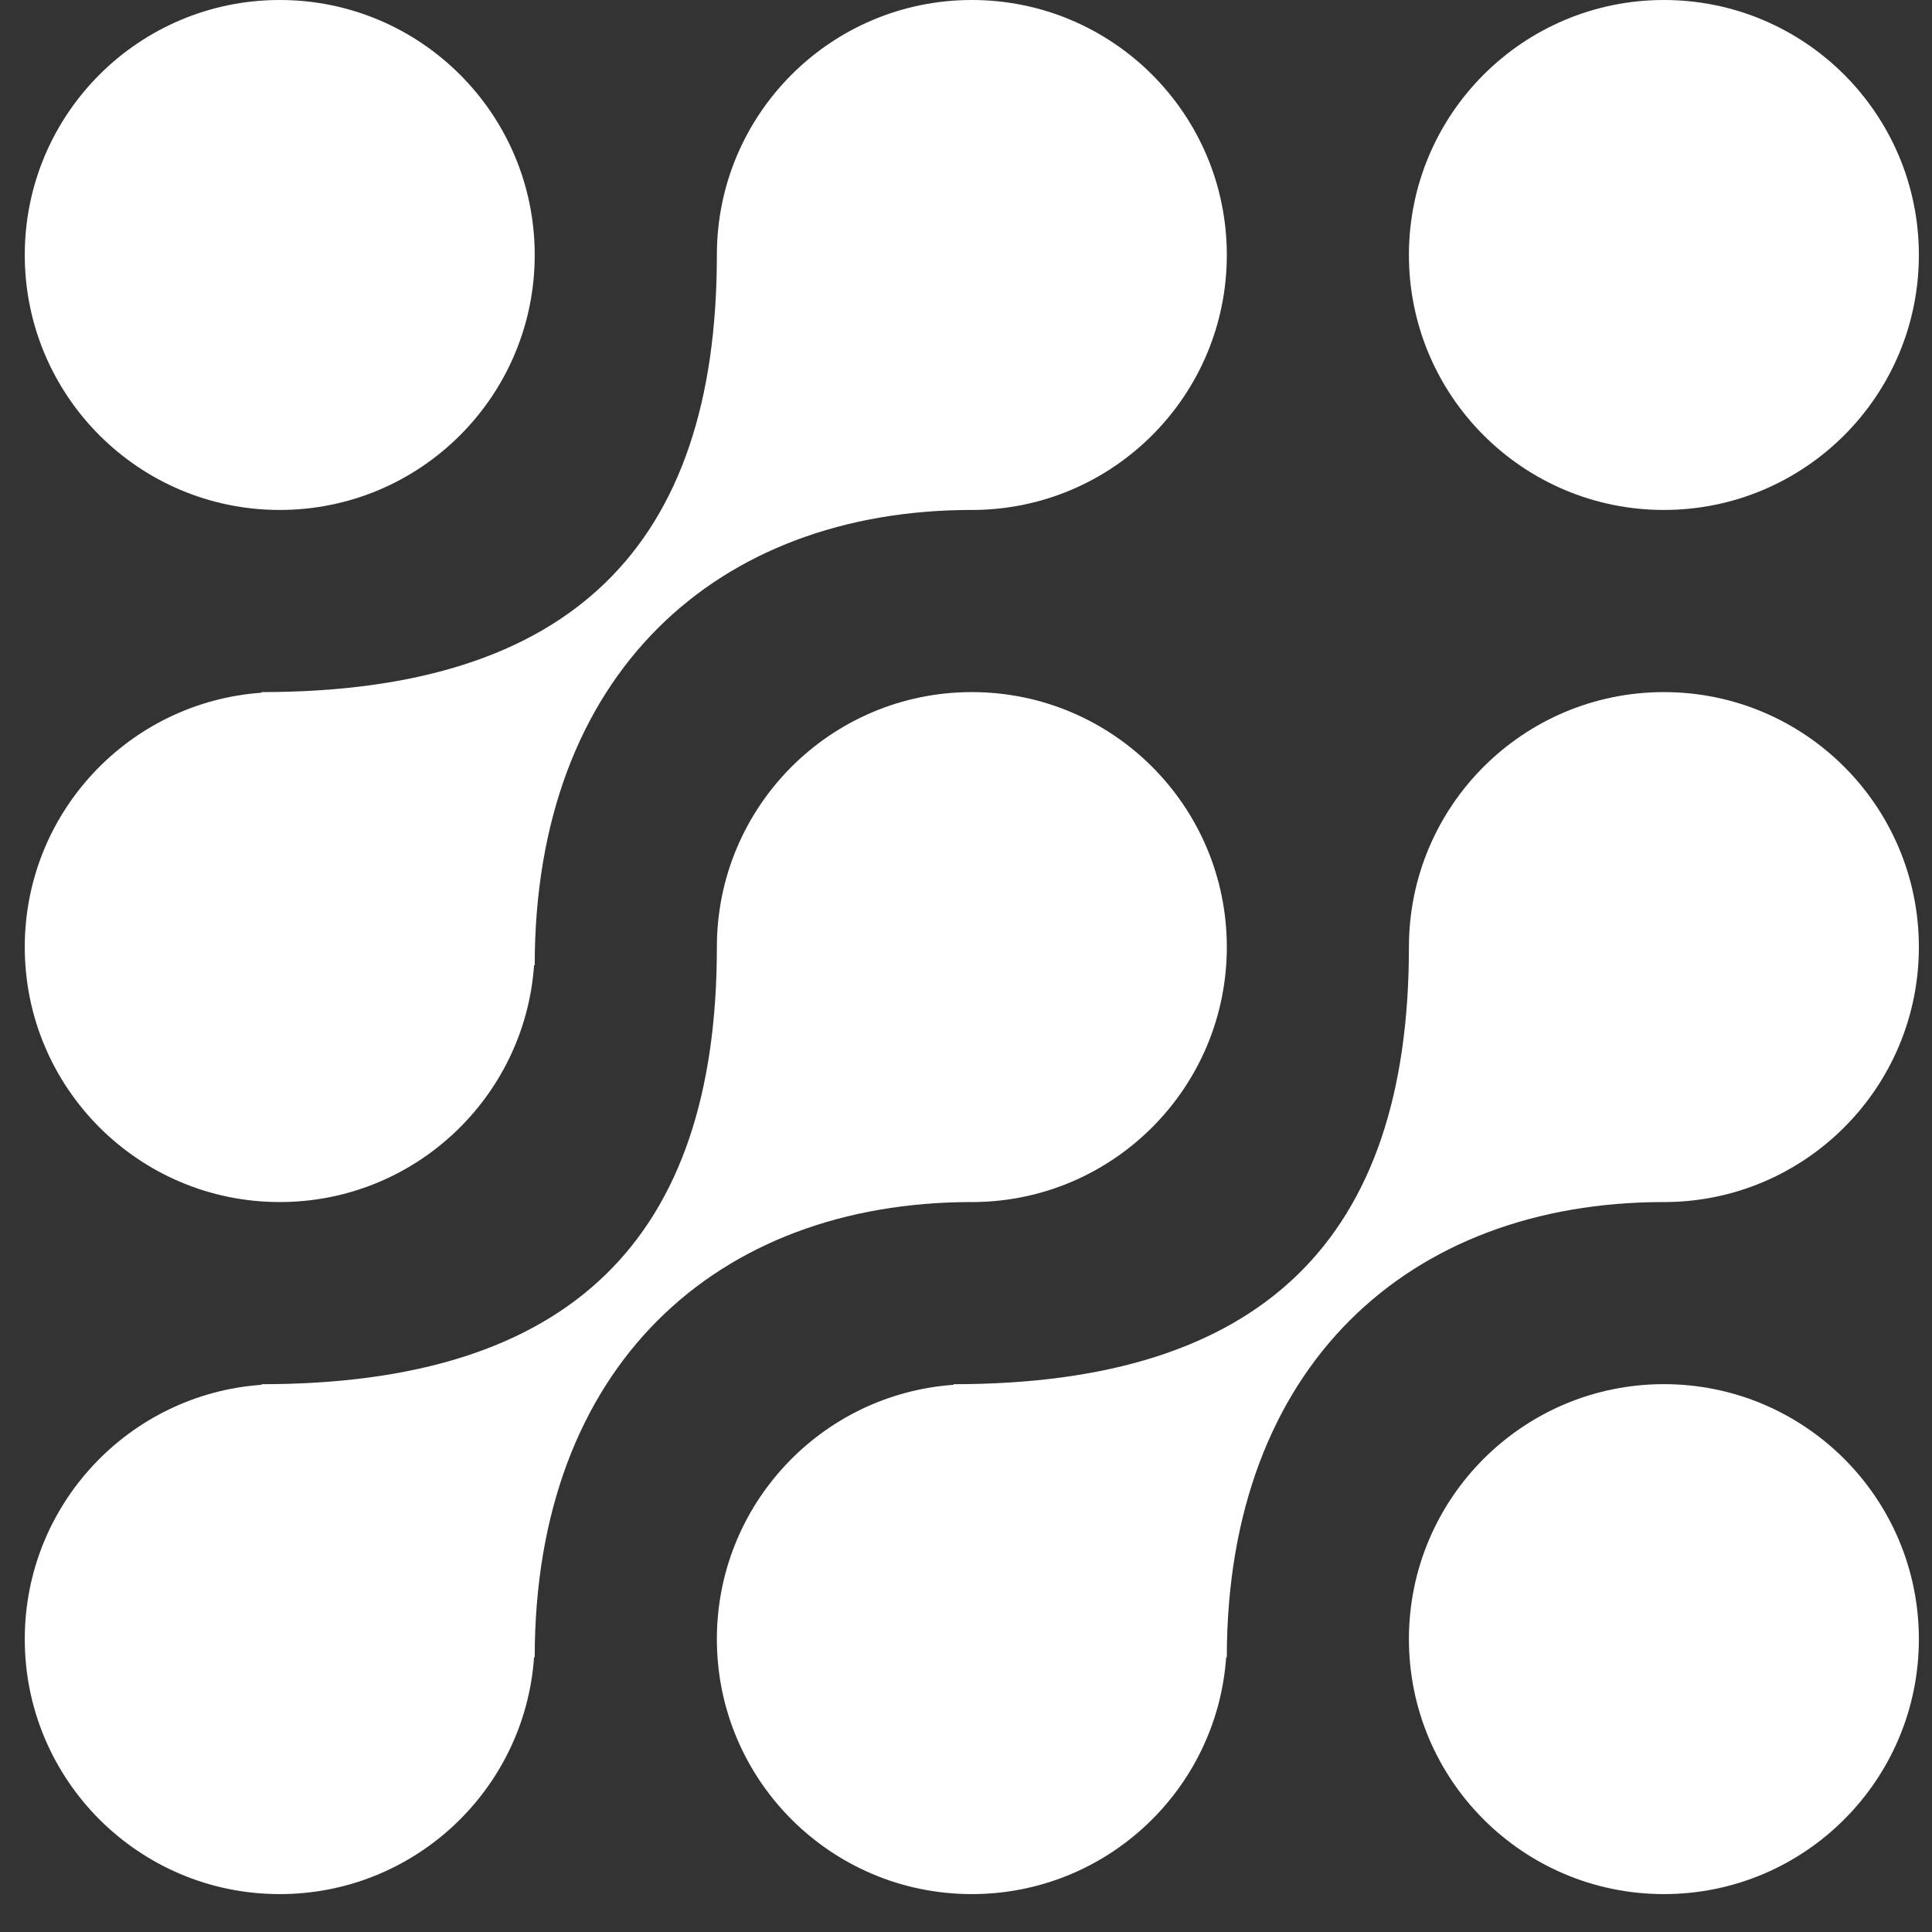
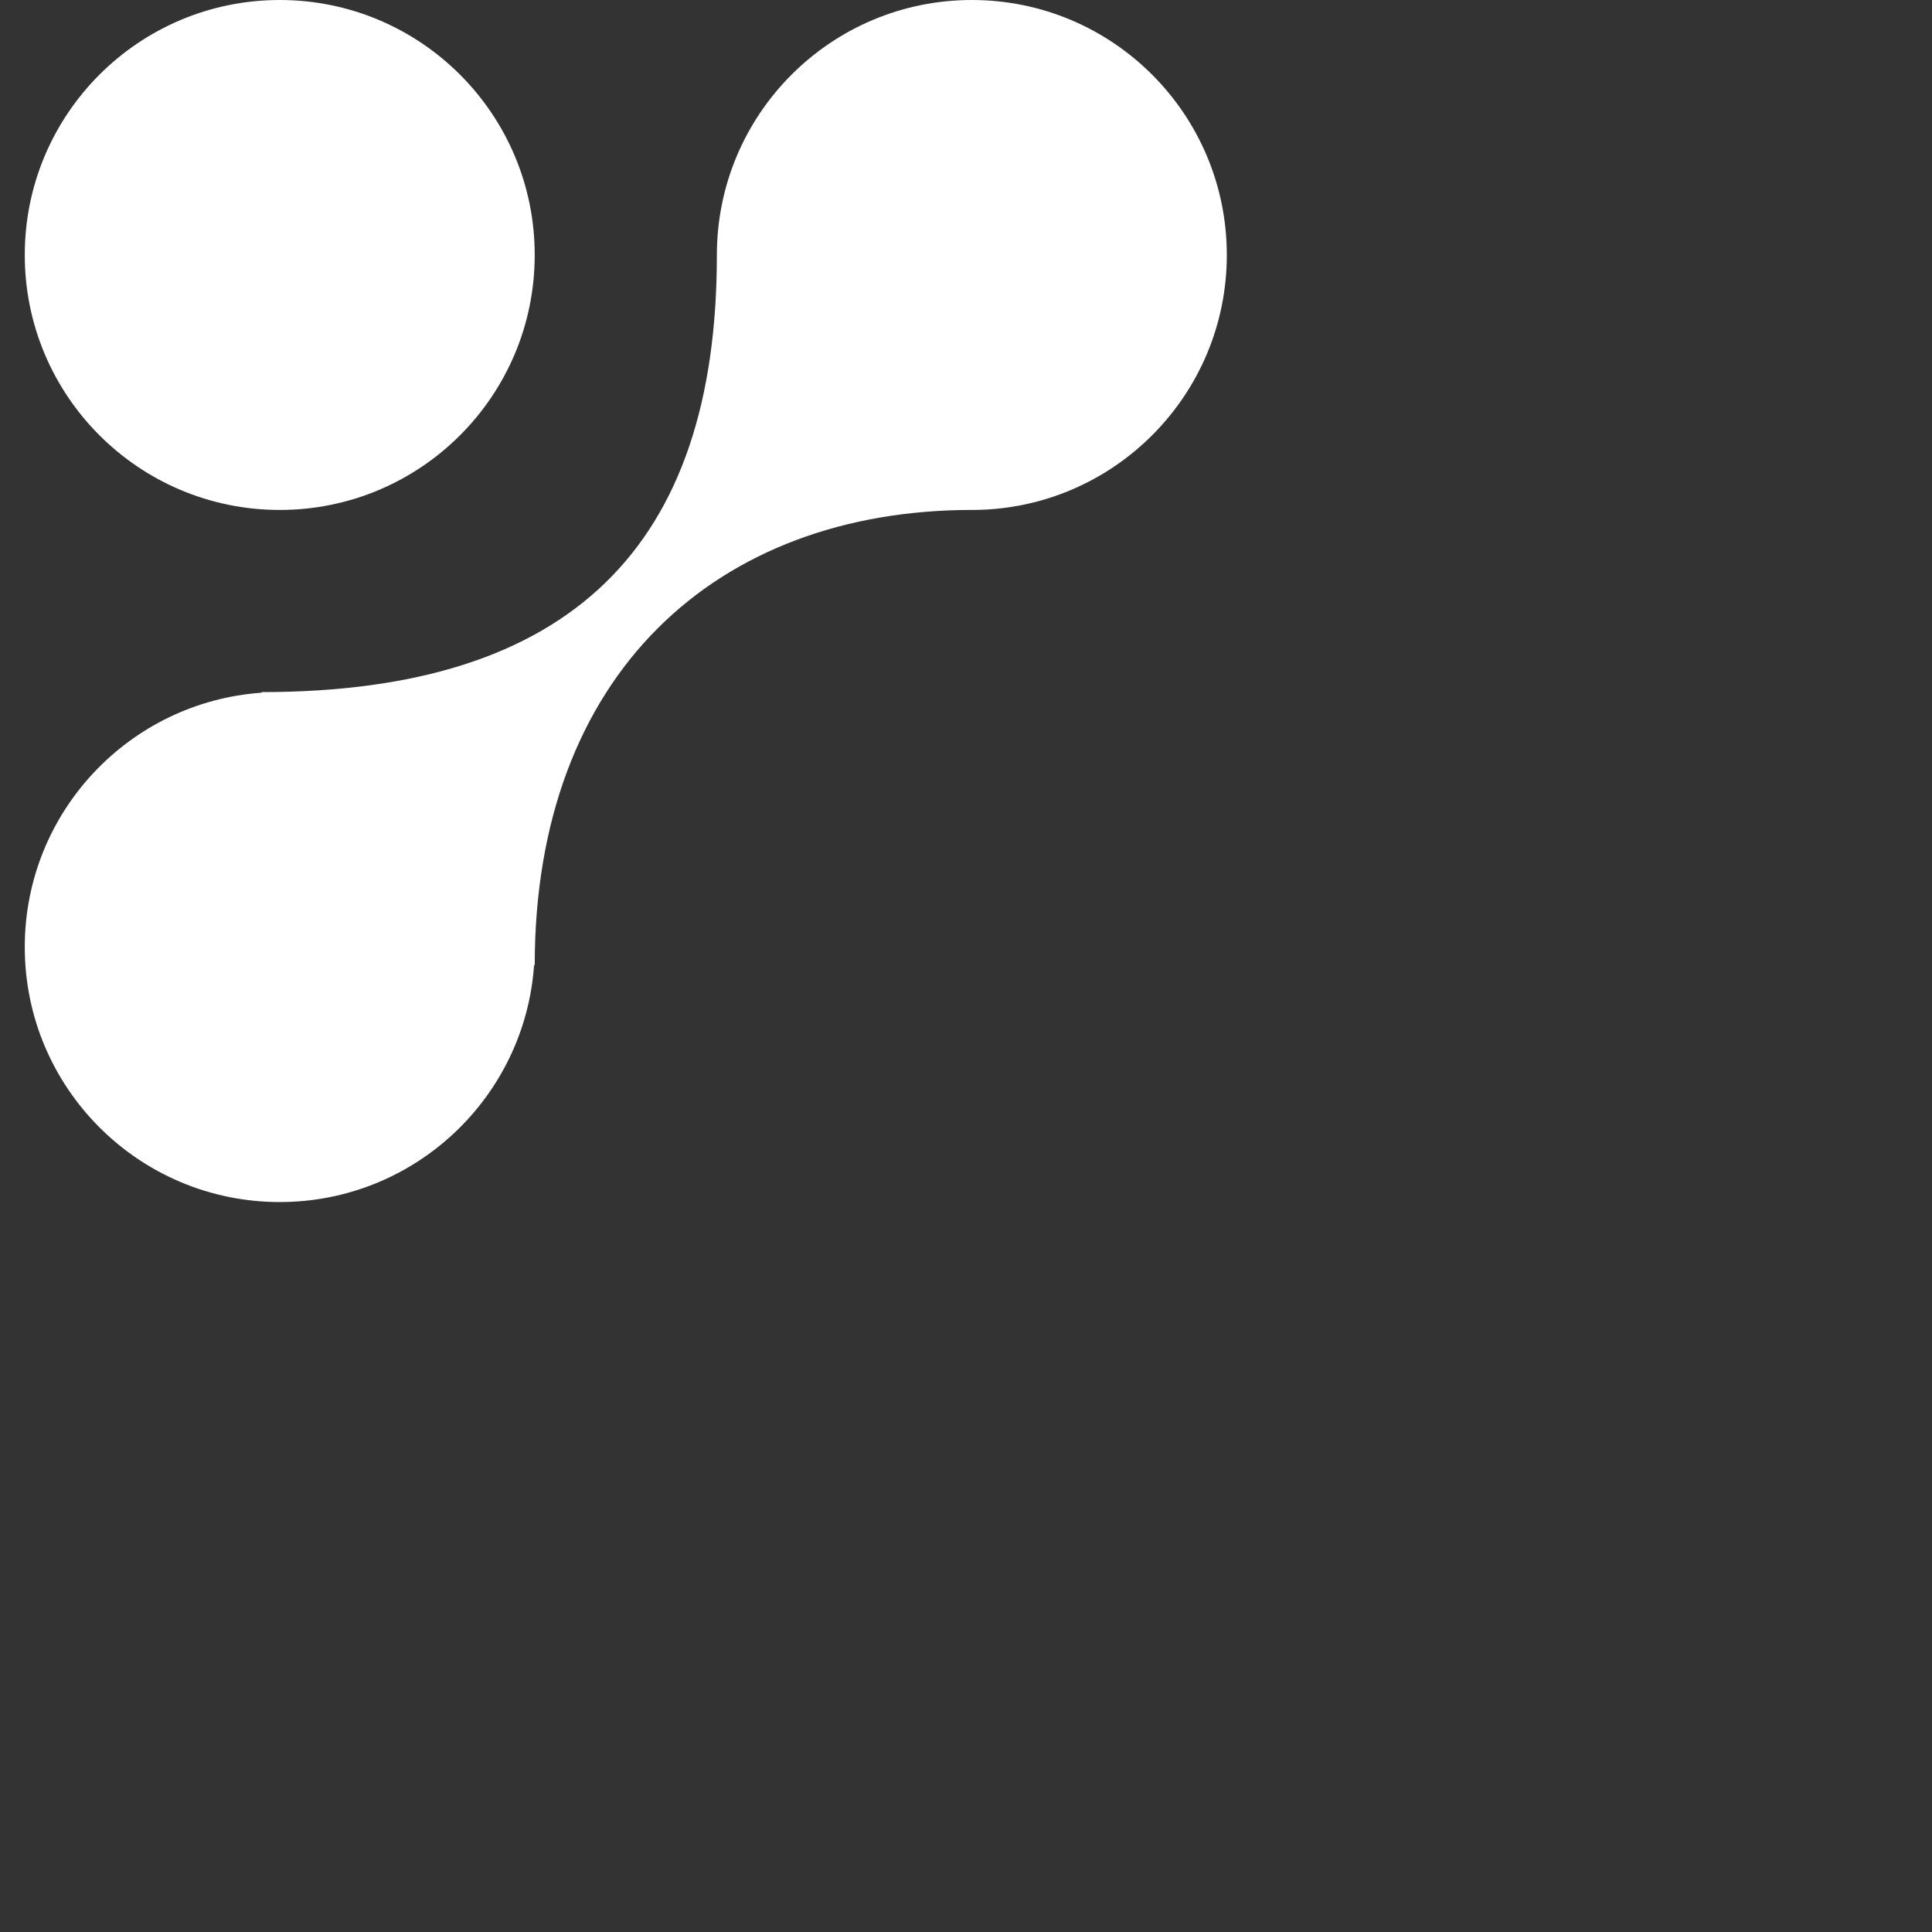
<svg xmlns="http://www.w3.org/2000/svg" width="39" height="39" viewBox="0 0 39 39" fill="none">
  <rect x="0" y="0" width="39" height="39" fill="#333333" stroke="none" />
  <path d="M10.794 5.147C10.794 7.99 8.49 10.294 5.647 10.294C2.804 10.294 0.5 7.99 0.5 5.147C0.5 2.304 2.804 0 5.647 0C8.49 0 10.794 2.304 10.794 5.147Z" fill="white" />
  <path d="M24.765 5.147C24.765 7.97 22.492 10.263 19.676 10.294H19.618C14.471 10.295 10.794 13.603 10.794 19.486L10.781 19.482C10.595 22.155 8.367 24.265 5.647 24.265C2.804 24.265 0.5 21.96 0.5 19.118C0.5 16.398 2.609 14.172 5.281 13.983L5.279 13.971C11.529 13.971 14.471 11.029 14.471 5.147C14.471 2.304 16.775 0 19.618 0C22.46 0 24.765 2.304 24.765 5.147Z" fill="white" />
-   <path d="M38.735 5.147C38.735 7.99 36.431 10.294 33.588 10.294C30.746 10.294 28.441 7.99 28.441 5.147C28.441 2.304 30.746 0 33.588 0C36.431 0 38.735 2.304 38.735 5.147Z" fill="white" />
-   <path d="M24.765 19.118C24.765 21.941 22.492 24.234 19.676 24.265H19.618C14.471 24.265 10.794 27.573 10.794 33.457L10.781 33.452C10.595 36.126 8.367 38.235 5.647 38.235C2.804 38.235 0.5 35.931 0.5 33.088C0.5 30.369 2.609 28.142 5.281 27.954L5.279 27.942C11.529 27.942 14.471 25 14.471 19.118C14.471 16.275 16.775 13.971 19.618 13.971C22.46 13.971 24.765 16.275 24.765 19.118Z" fill="white" />
-   <path d="M38.735 33.088C38.735 35.931 36.431 38.235 33.588 38.235C30.746 38.235 28.441 35.931 28.441 33.088C28.441 30.246 30.746 27.941 33.588 27.941C36.431 27.941 38.735 30.246 38.735 33.088Z" fill="white" />
-   <path d="M38.735 19.118C38.735 21.941 36.462 24.234 33.647 24.265H33.588C28.441 24.265 24.765 27.573 24.765 33.457L24.752 33.452C24.565 36.126 22.338 38.235 19.618 38.235C16.775 38.235 14.471 35.931 14.471 33.088C14.471 30.369 16.58 28.142 19.251 27.954L19.25 27.942C25.5 27.942 28.441 25 28.441 19.118C28.441 16.275 30.746 13.971 33.588 13.971C36.431 13.971 38.735 16.275 38.735 19.118Z" fill="white" />
</svg>